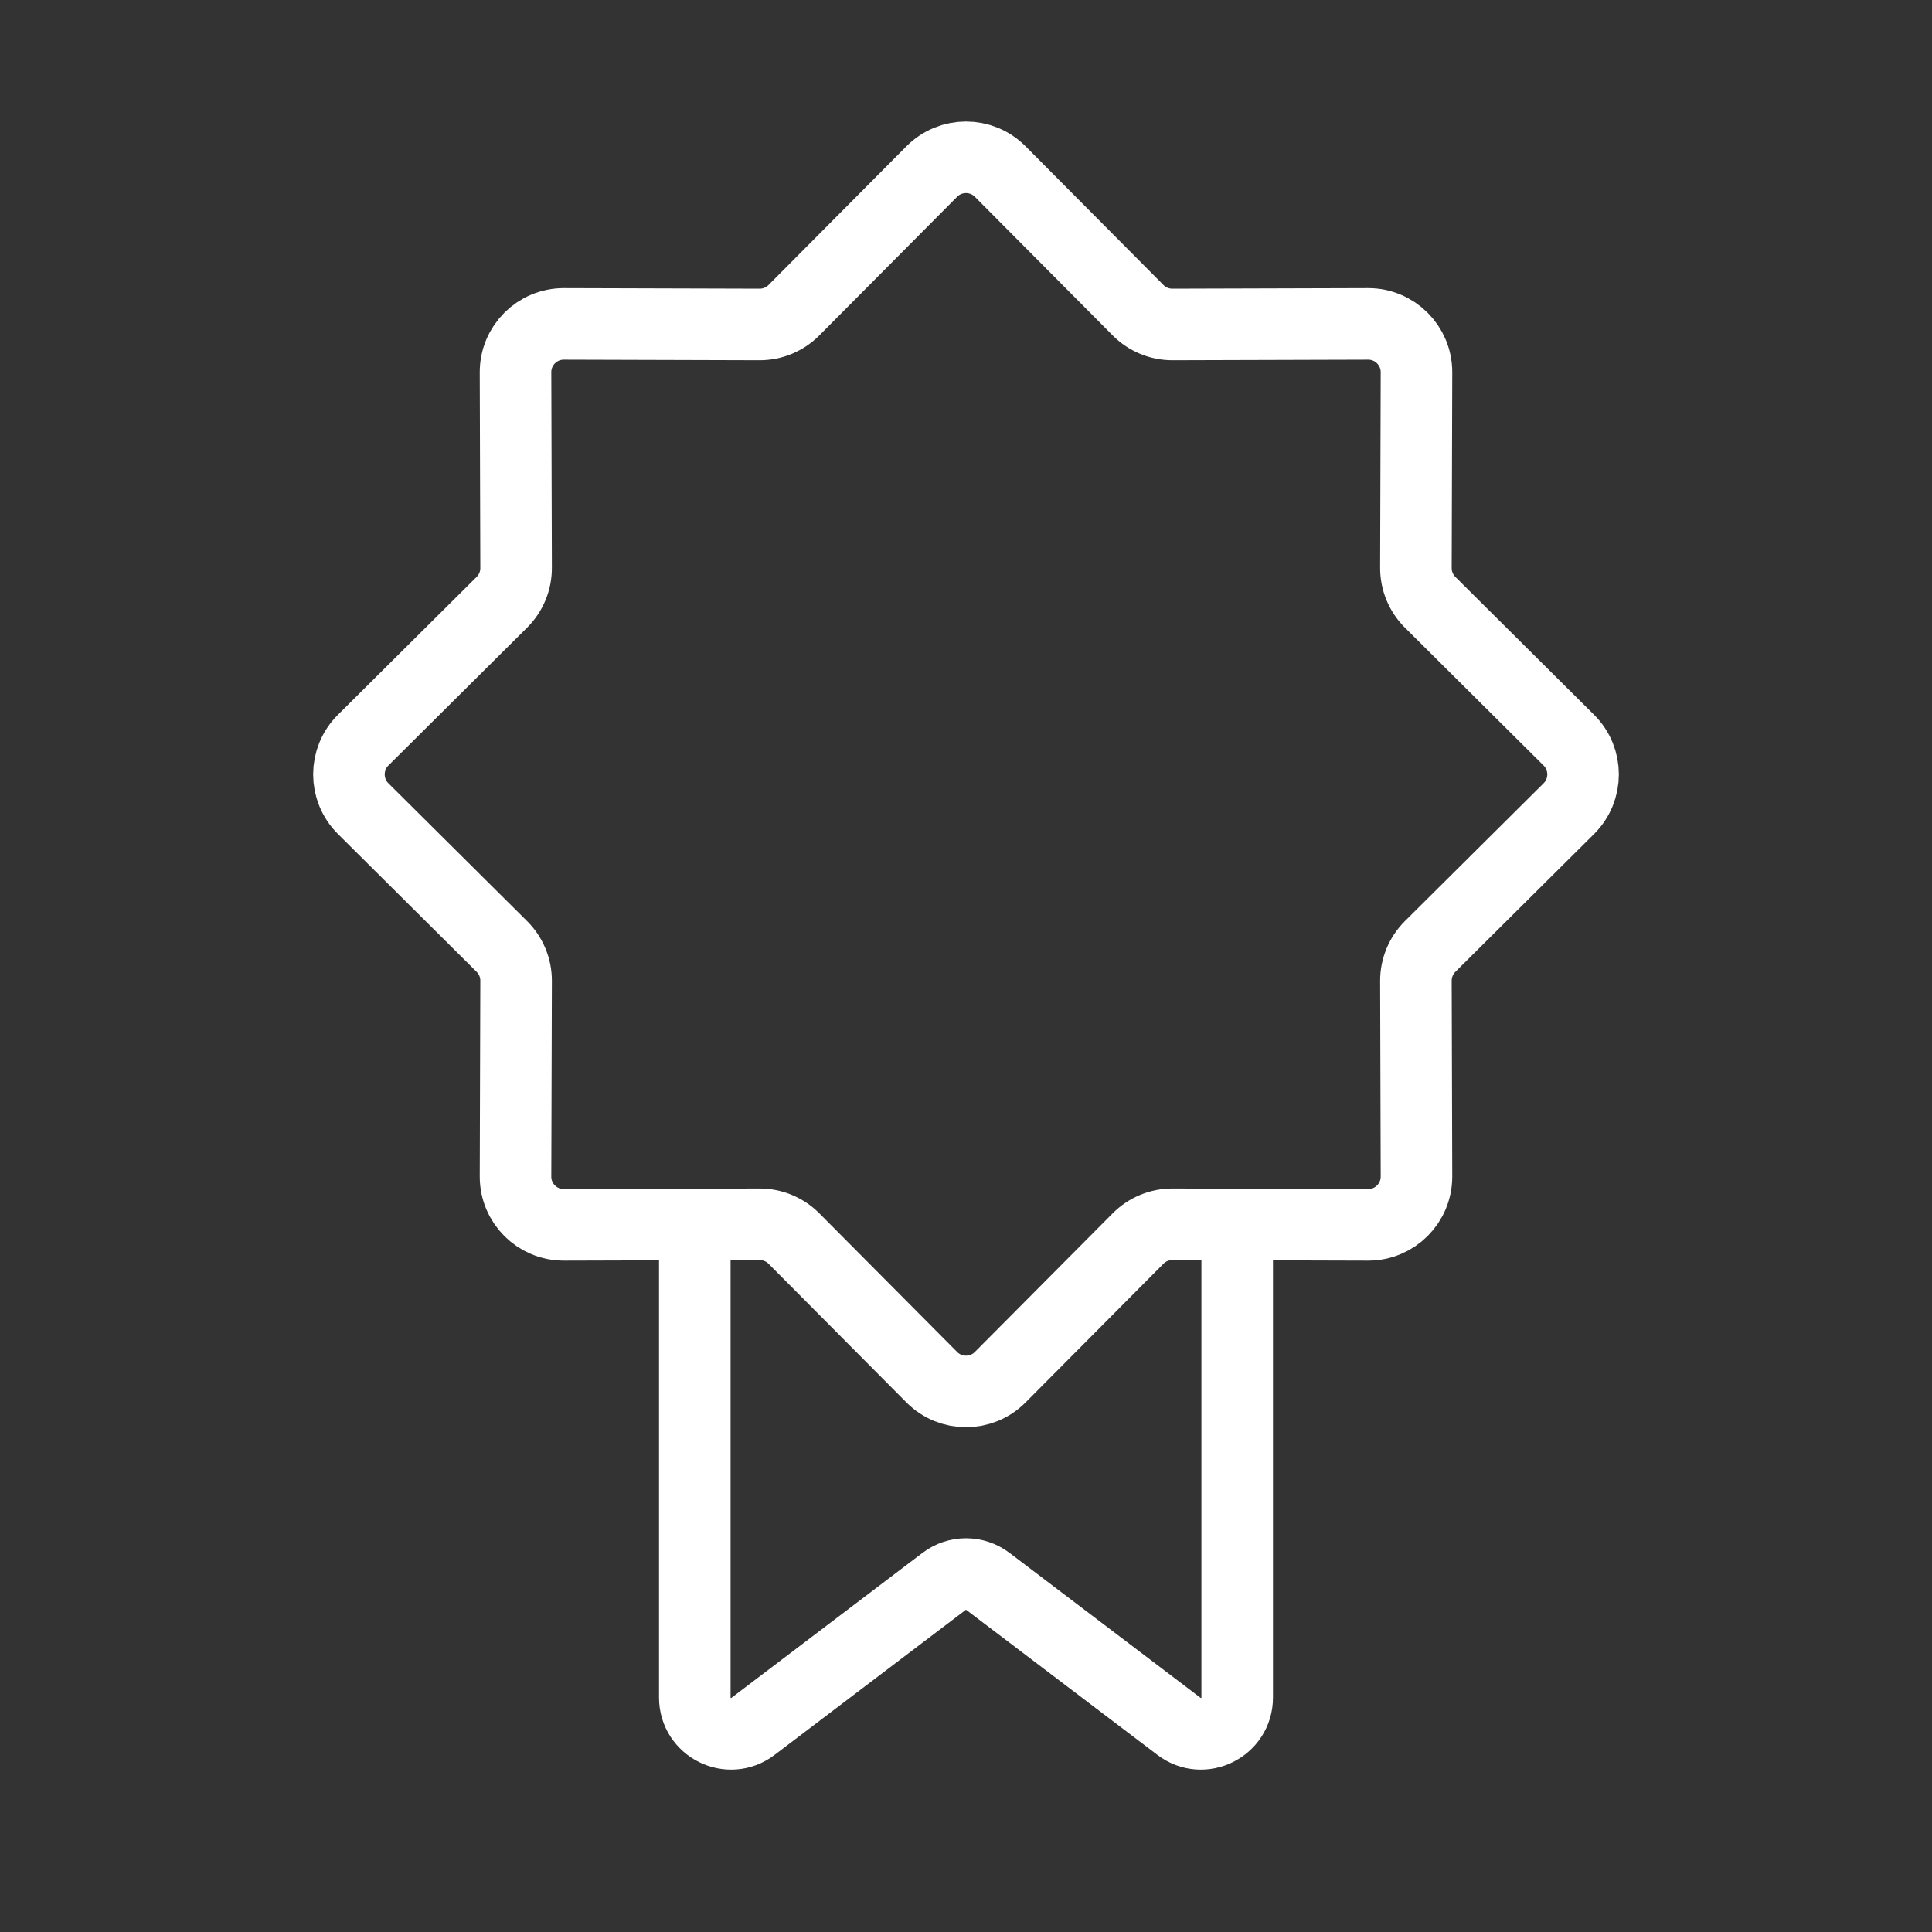
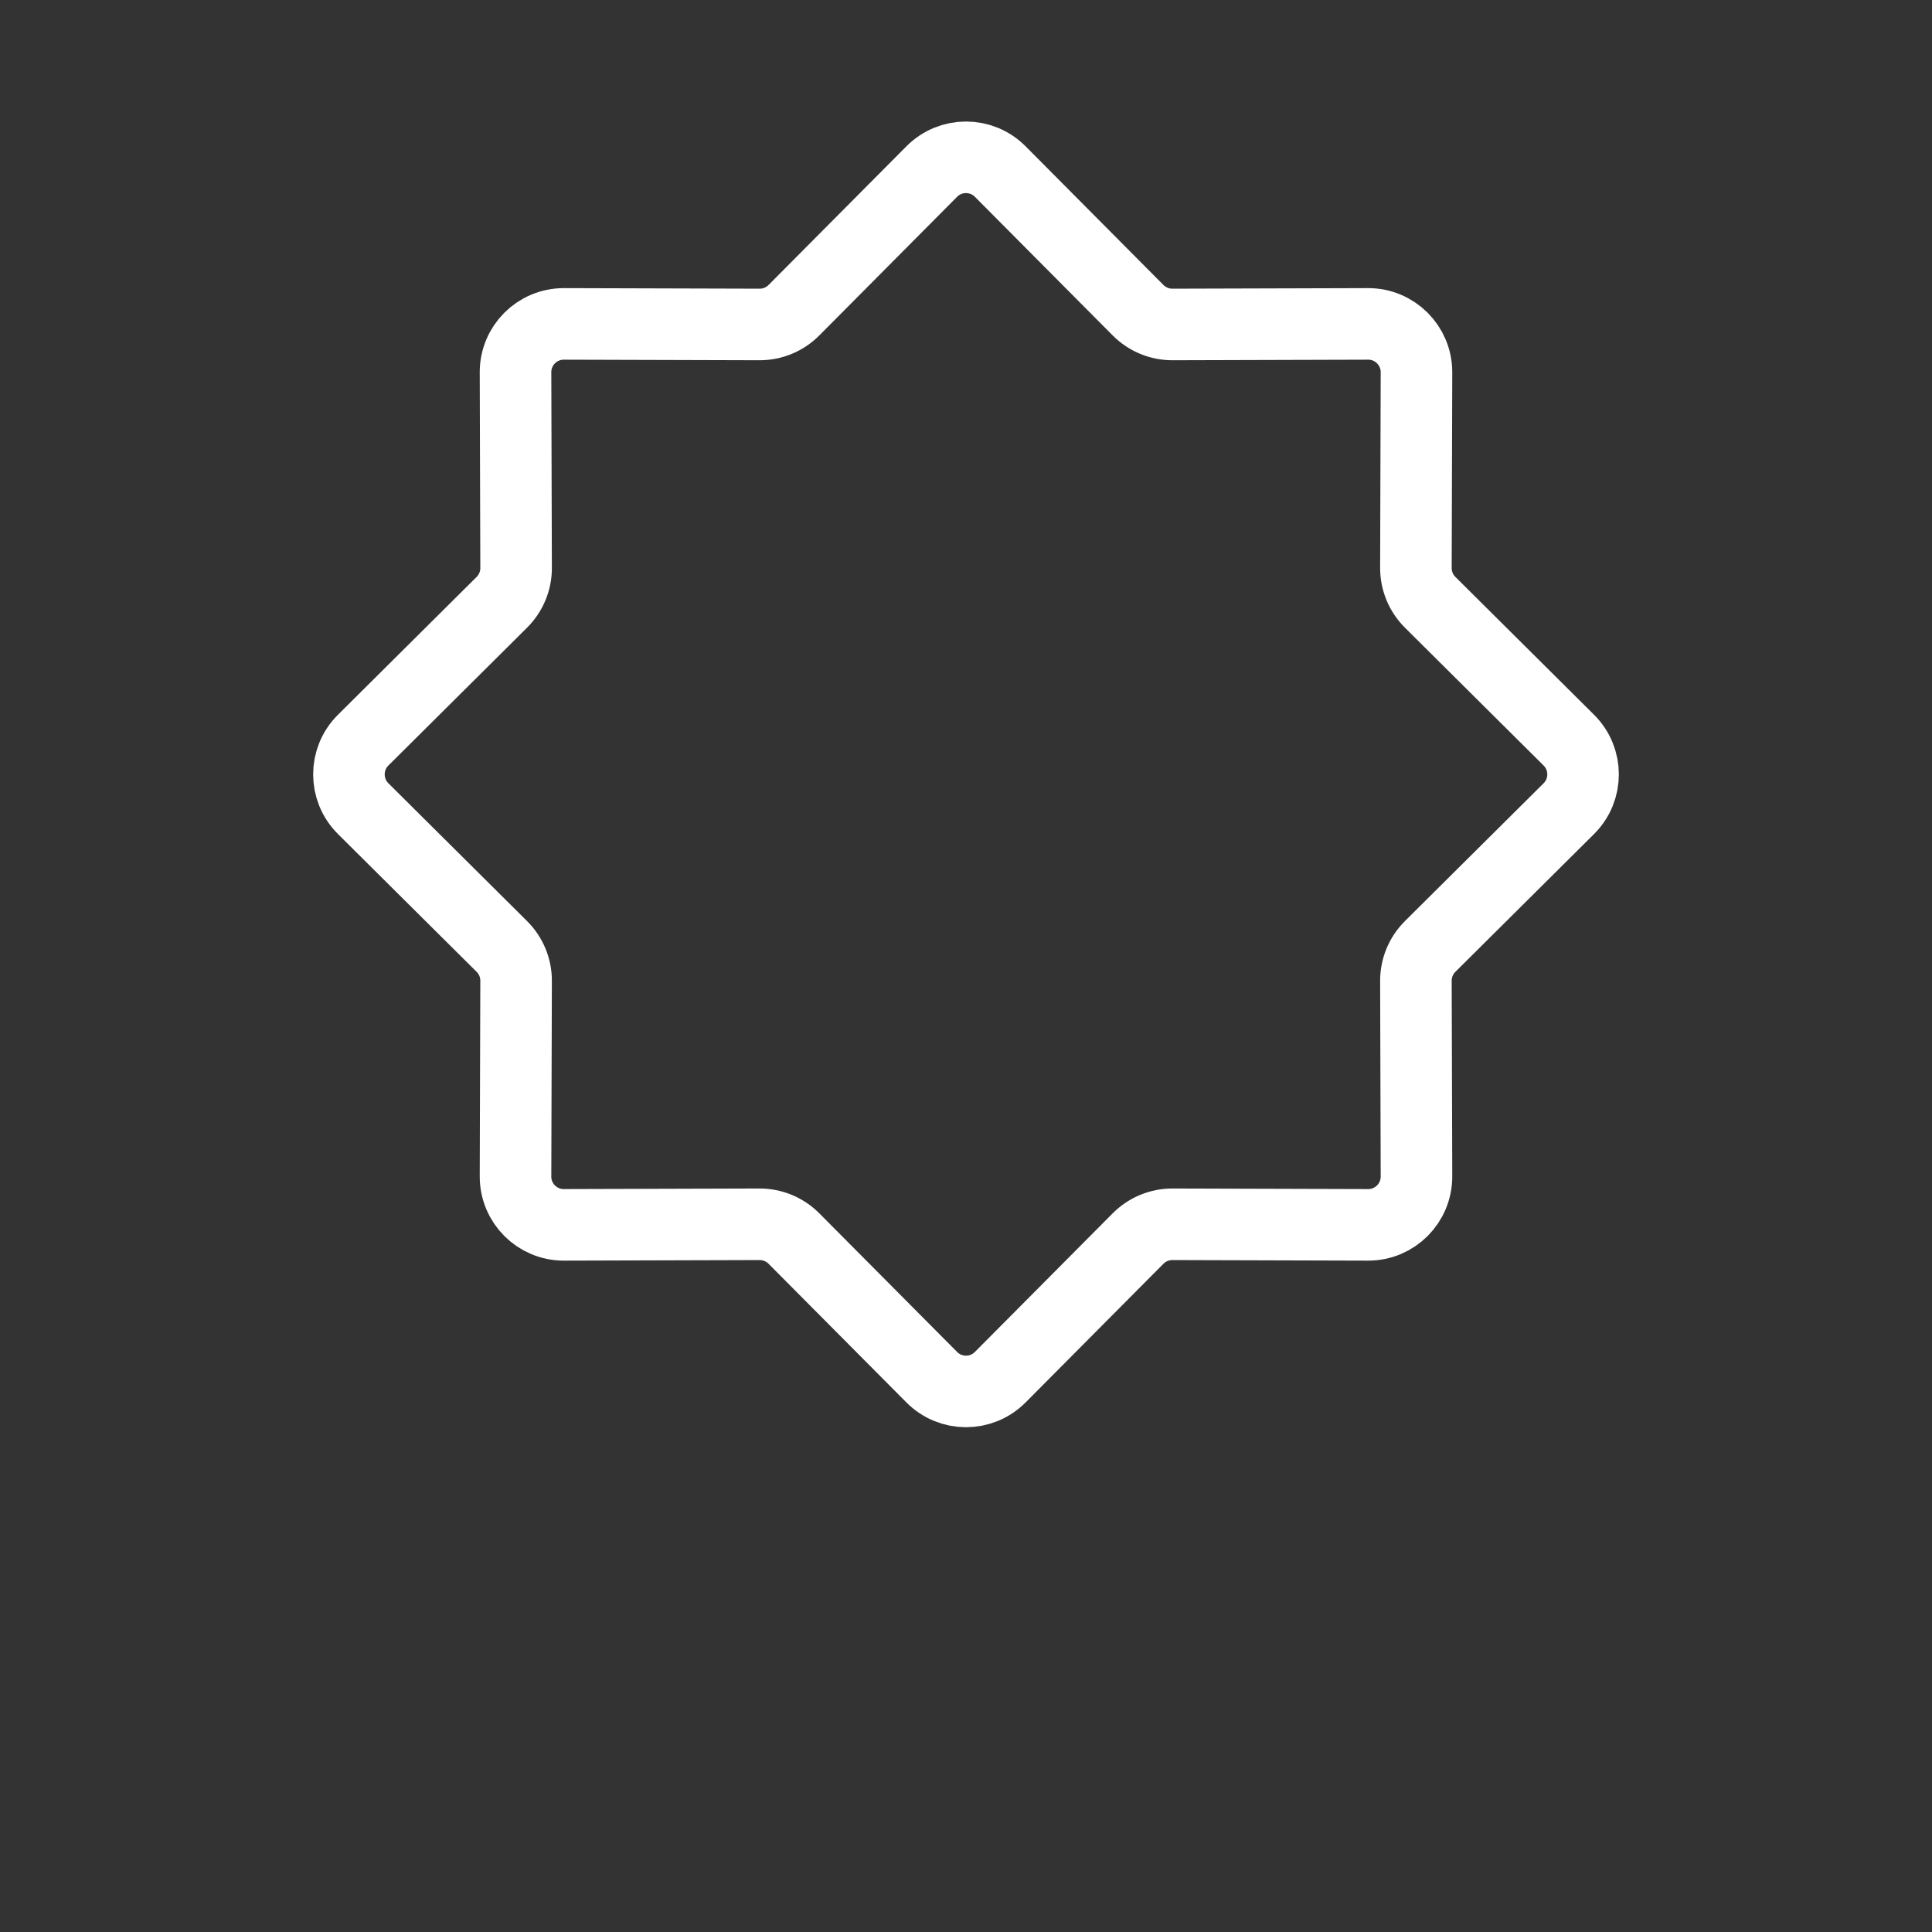
<svg xmlns="http://www.w3.org/2000/svg" width="54" height="54" viewBox="0 0 54 54" fill="none">
  <rect x="0" y="0" width="54" height="54" fill="#333333" stroke="none" />
  <path d="M26.043 4.795C26.57 4.264 27.43 4.264 27.957 4.795L31.81 8.671C32.065 8.927 32.411 9.071 32.772 9.069L38.237 9.053C38.986 9.051 39.593 9.658 39.591 10.407L39.575 15.872C39.574 16.233 39.717 16.579 39.973 16.834L43.849 20.687C44.38 21.214 44.38 22.074 43.849 22.602L39.973 26.454C39.717 26.709 39.574 27.055 39.575 27.416L39.591 32.881C39.593 33.63 38.986 34.238 38.237 34.235L32.772 34.219C32.411 34.218 32.065 34.361 31.81 34.617L27.957 38.493C27.43 39.024 26.57 39.024 26.043 38.493L22.19 34.617C21.935 34.361 21.589 34.218 21.228 34.219L15.763 34.235C15.014 34.238 14.406 33.63 14.409 32.881L14.425 27.416C14.427 27.055 14.283 26.709 14.027 26.454L10.151 22.602C9.62 22.074 9.62 21.214 10.151 20.687L14.027 16.834C14.283 16.579 14.427 16.233 14.425 15.872L14.409 10.407C14.406 9.658 15.014 9.051 15.763 9.053L21.228 9.069C21.589 9.071 21.935 8.927 22.19 8.671L26.043 4.795Z" stroke="white" stroke-width="2" />
-   <path d="M19.42 34.222V47.447C19.42 48.284 20.378 48.76 21.045 48.254L26.388 44.2C26.75 43.926 27.25 43.926 27.612 44.2L32.955 48.254C33.622 48.76 34.58 48.284 34.58 47.447V34.222" stroke="white" stroke-width="2" />
</svg>